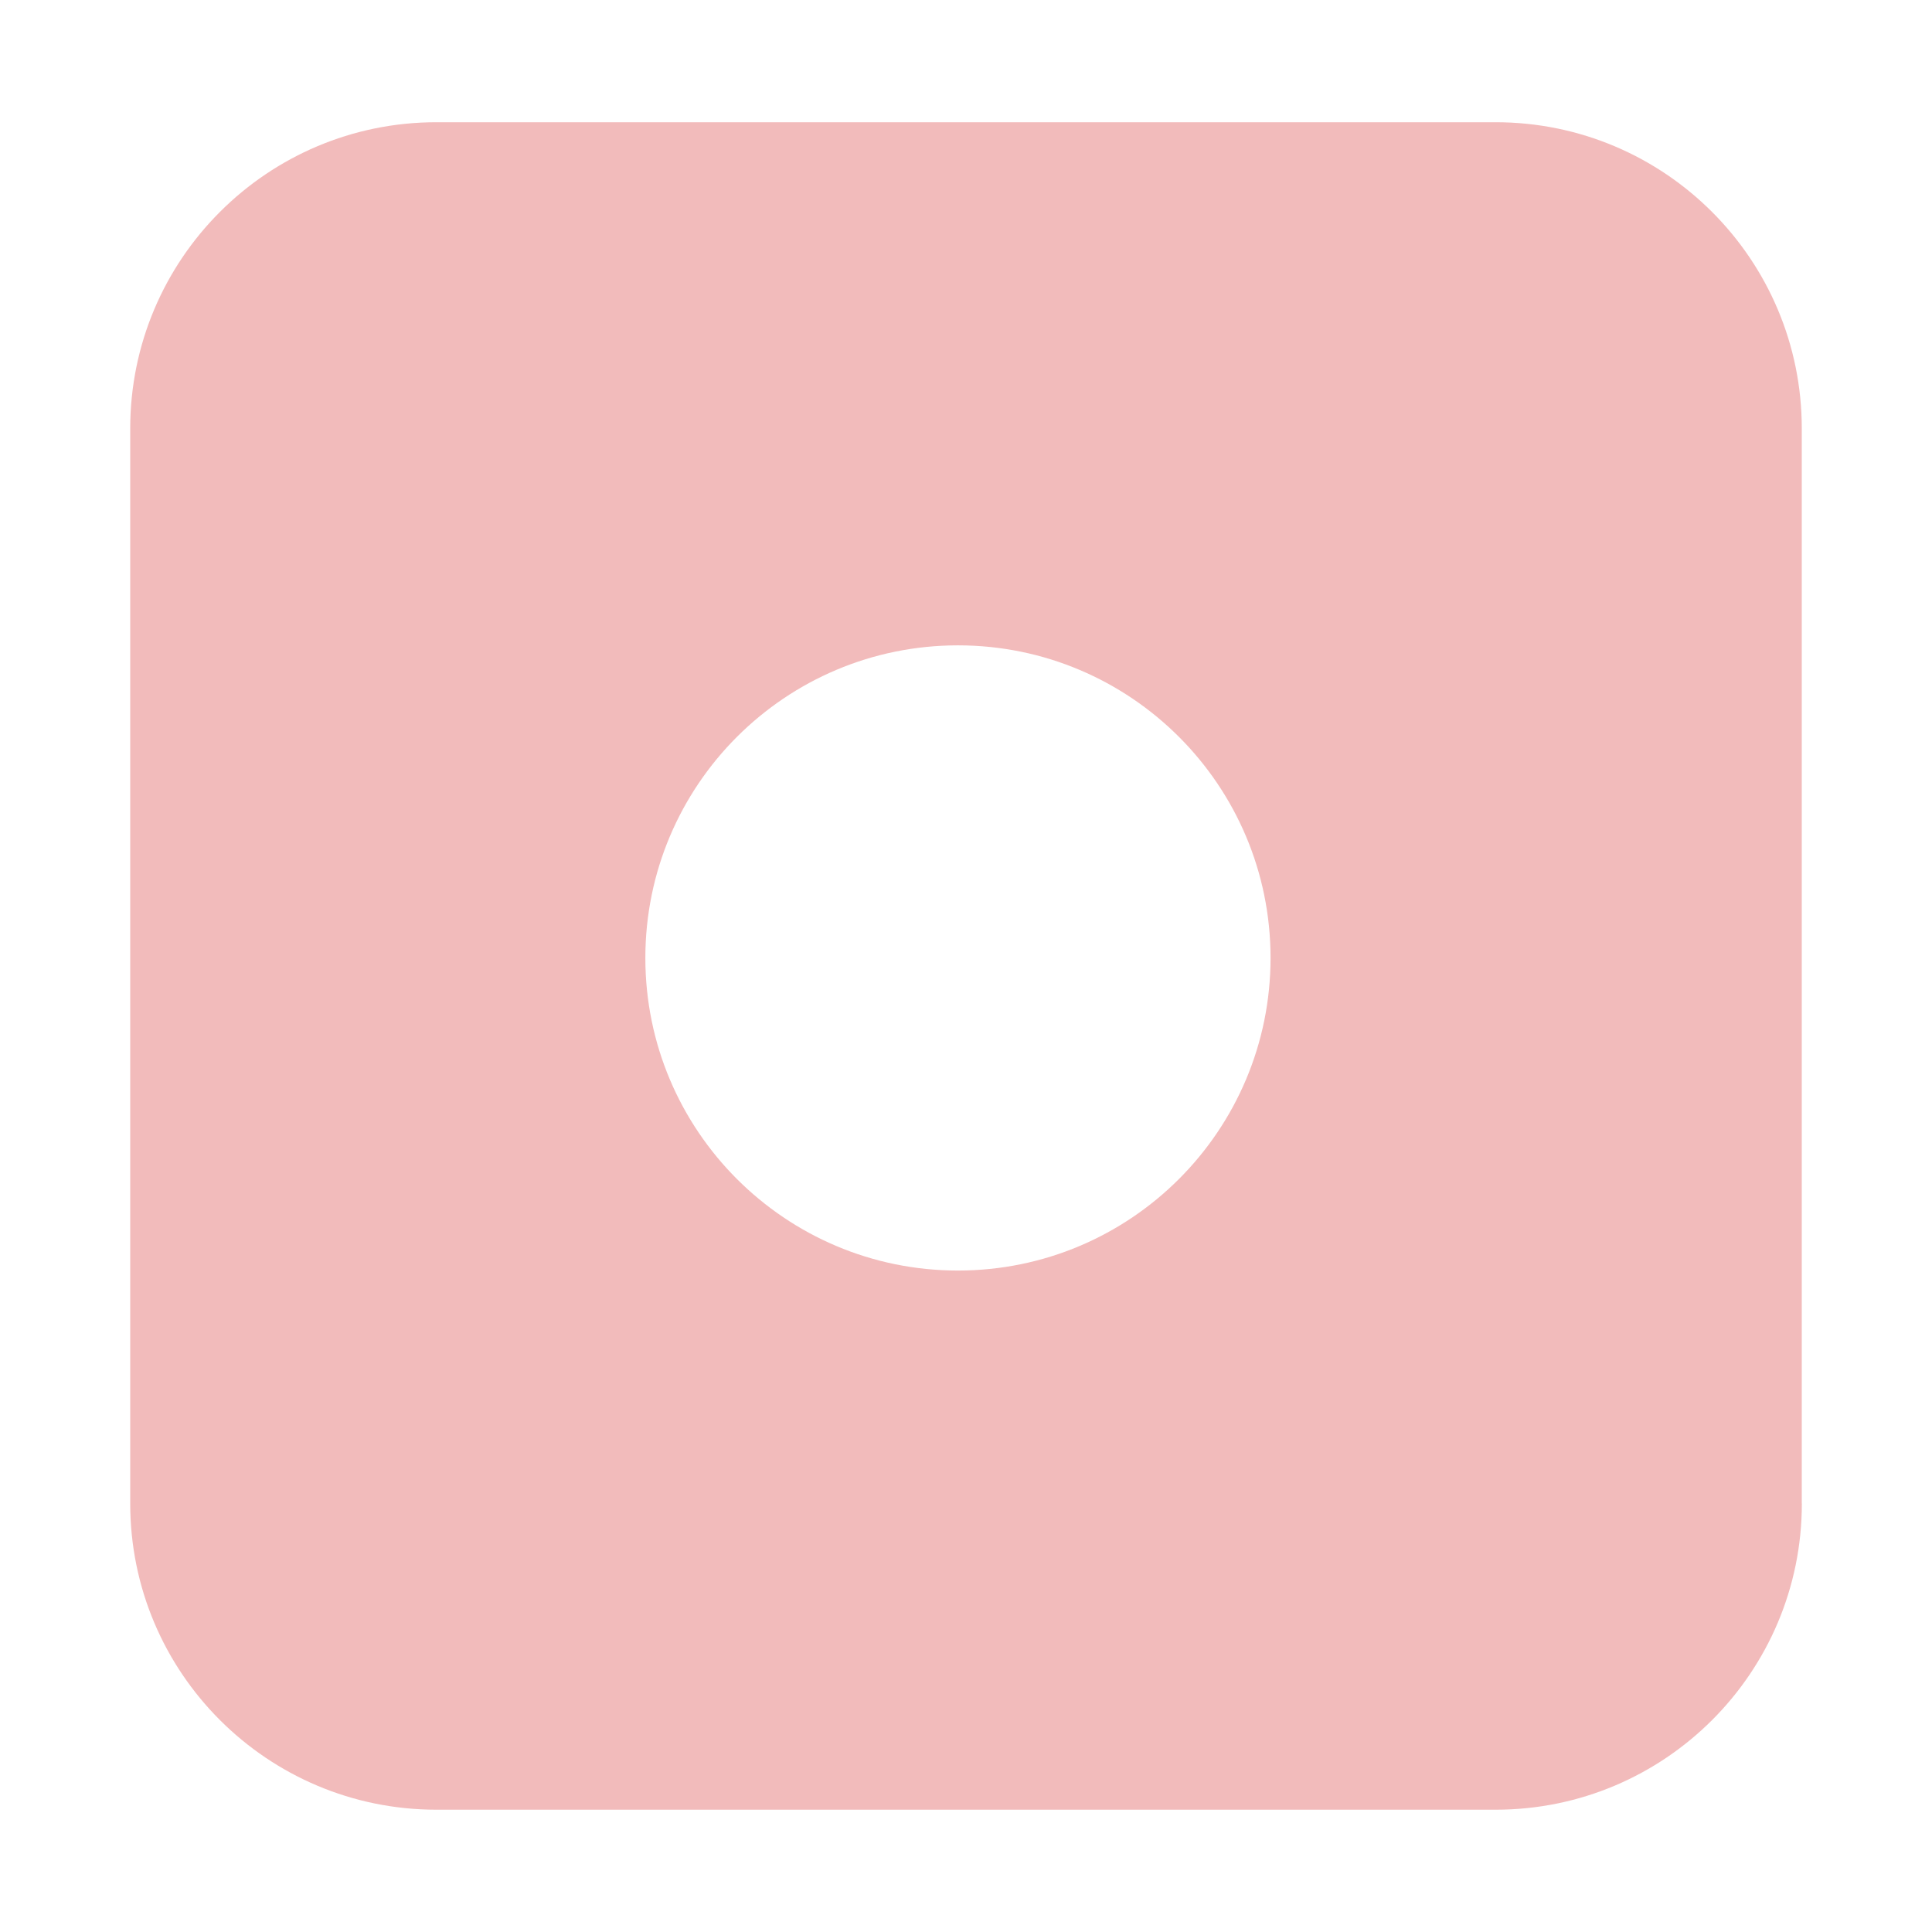
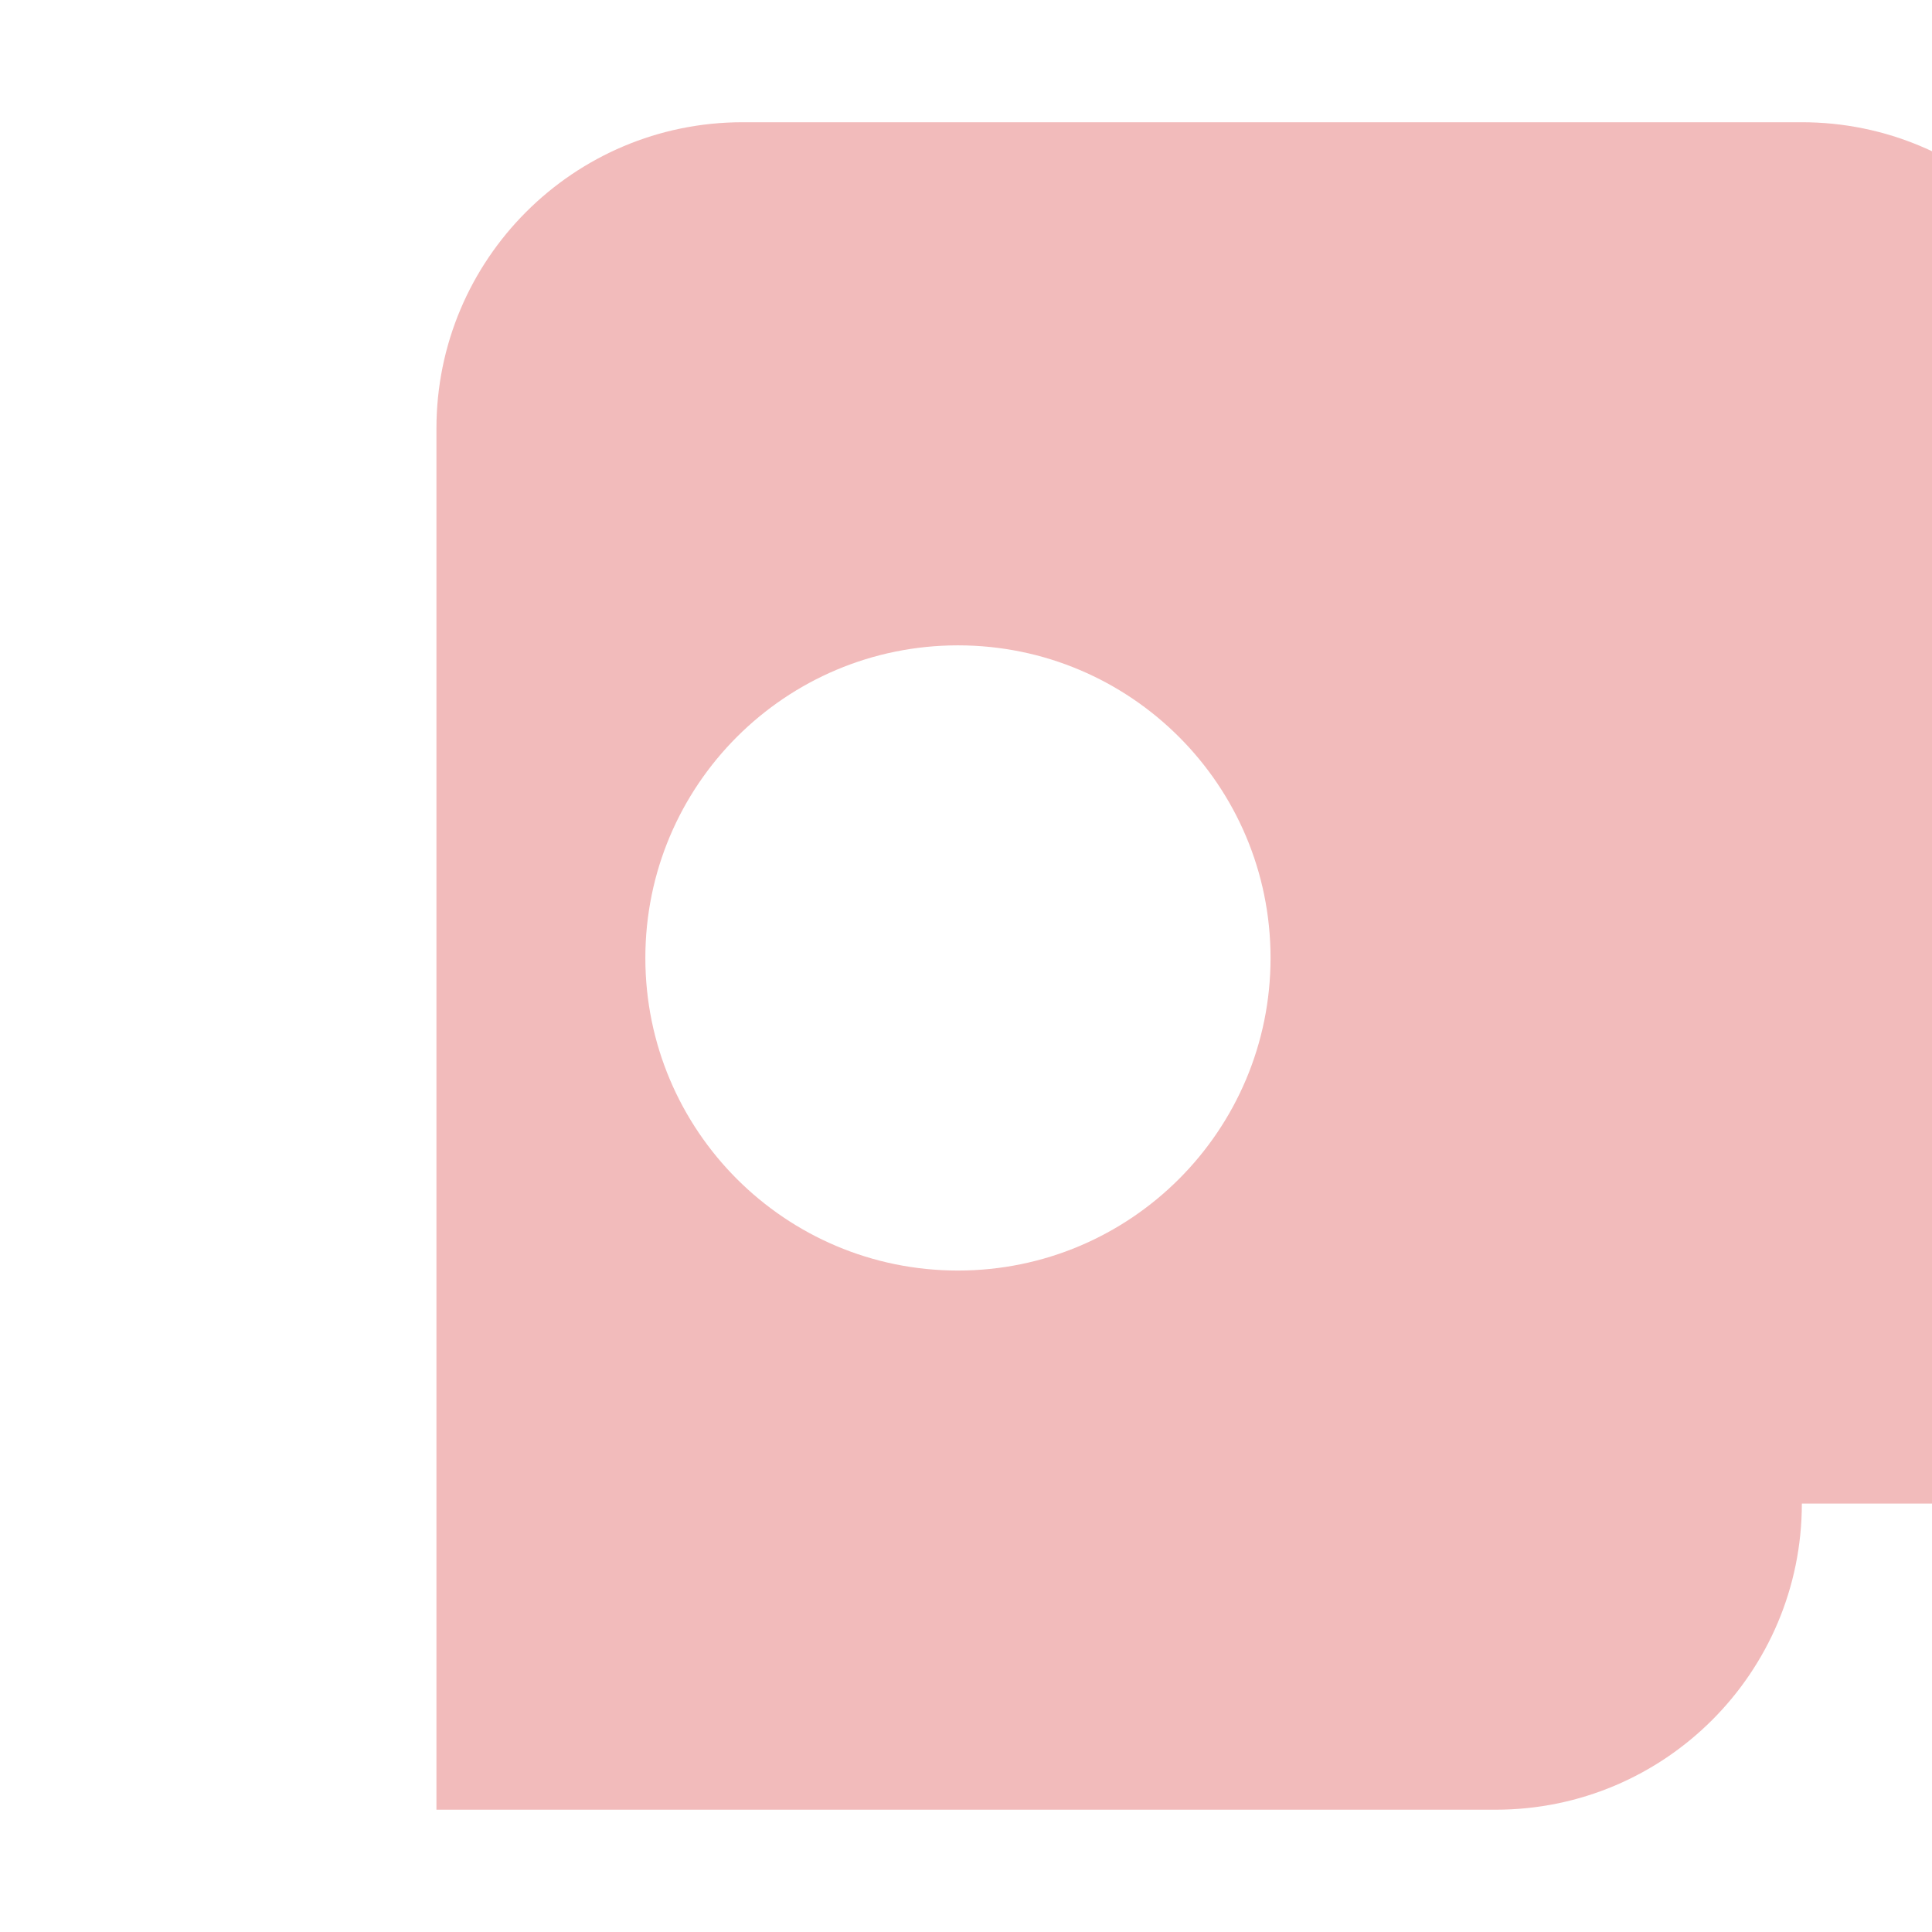
<svg xmlns="http://www.w3.org/2000/svg" version="1.1" id="Layer_1" x="0px" y="0px" width="30px" height="30px" viewBox="0 0 30 30" enable-background="new 0 0 30 30" xml:space="preserve">
-   <path fill-rule="evenodd" clip-rule="evenodd" fill="#F2BBBB" d="M27.979,23.347c0,2.626-2.13,4.754-4.755,4.754H6.777  c-2.626,0-4.755-2.128-4.755-4.754V6.654c0-2.627,2.129-4.756,4.755-4.756h16.446c2.625,0,4.755,2.129,4.755,4.756V23.347z   M19.729,14.875c0-2.681-2.173-4.854-4.854-4.854l0,0c-2.681,0-4.854,2.173-4.854,4.854l0,0c0,2.681,2.173,4.854,4.854,4.854l0,0  C17.556,19.729,19.729,17.556,19.729,14.875L19.729,14.875z" />
+   <path fill-rule="evenodd" clip-rule="evenodd" fill="#F2BBBB" d="M27.979,23.347c0,2.626-2.13,4.754-4.755,4.754H6.777  V6.654c0-2.627,2.129-4.756,4.755-4.756h16.446c2.625,0,4.755,2.129,4.755,4.756V23.347z   M19.729,14.875c0-2.681-2.173-4.854-4.854-4.854l0,0c-2.681,0-4.854,2.173-4.854,4.854l0,0c0,2.681,2.173,4.854,4.854,4.854l0,0  C17.556,19.729,19.729,17.556,19.729,14.875L19.729,14.875z" />
</svg>